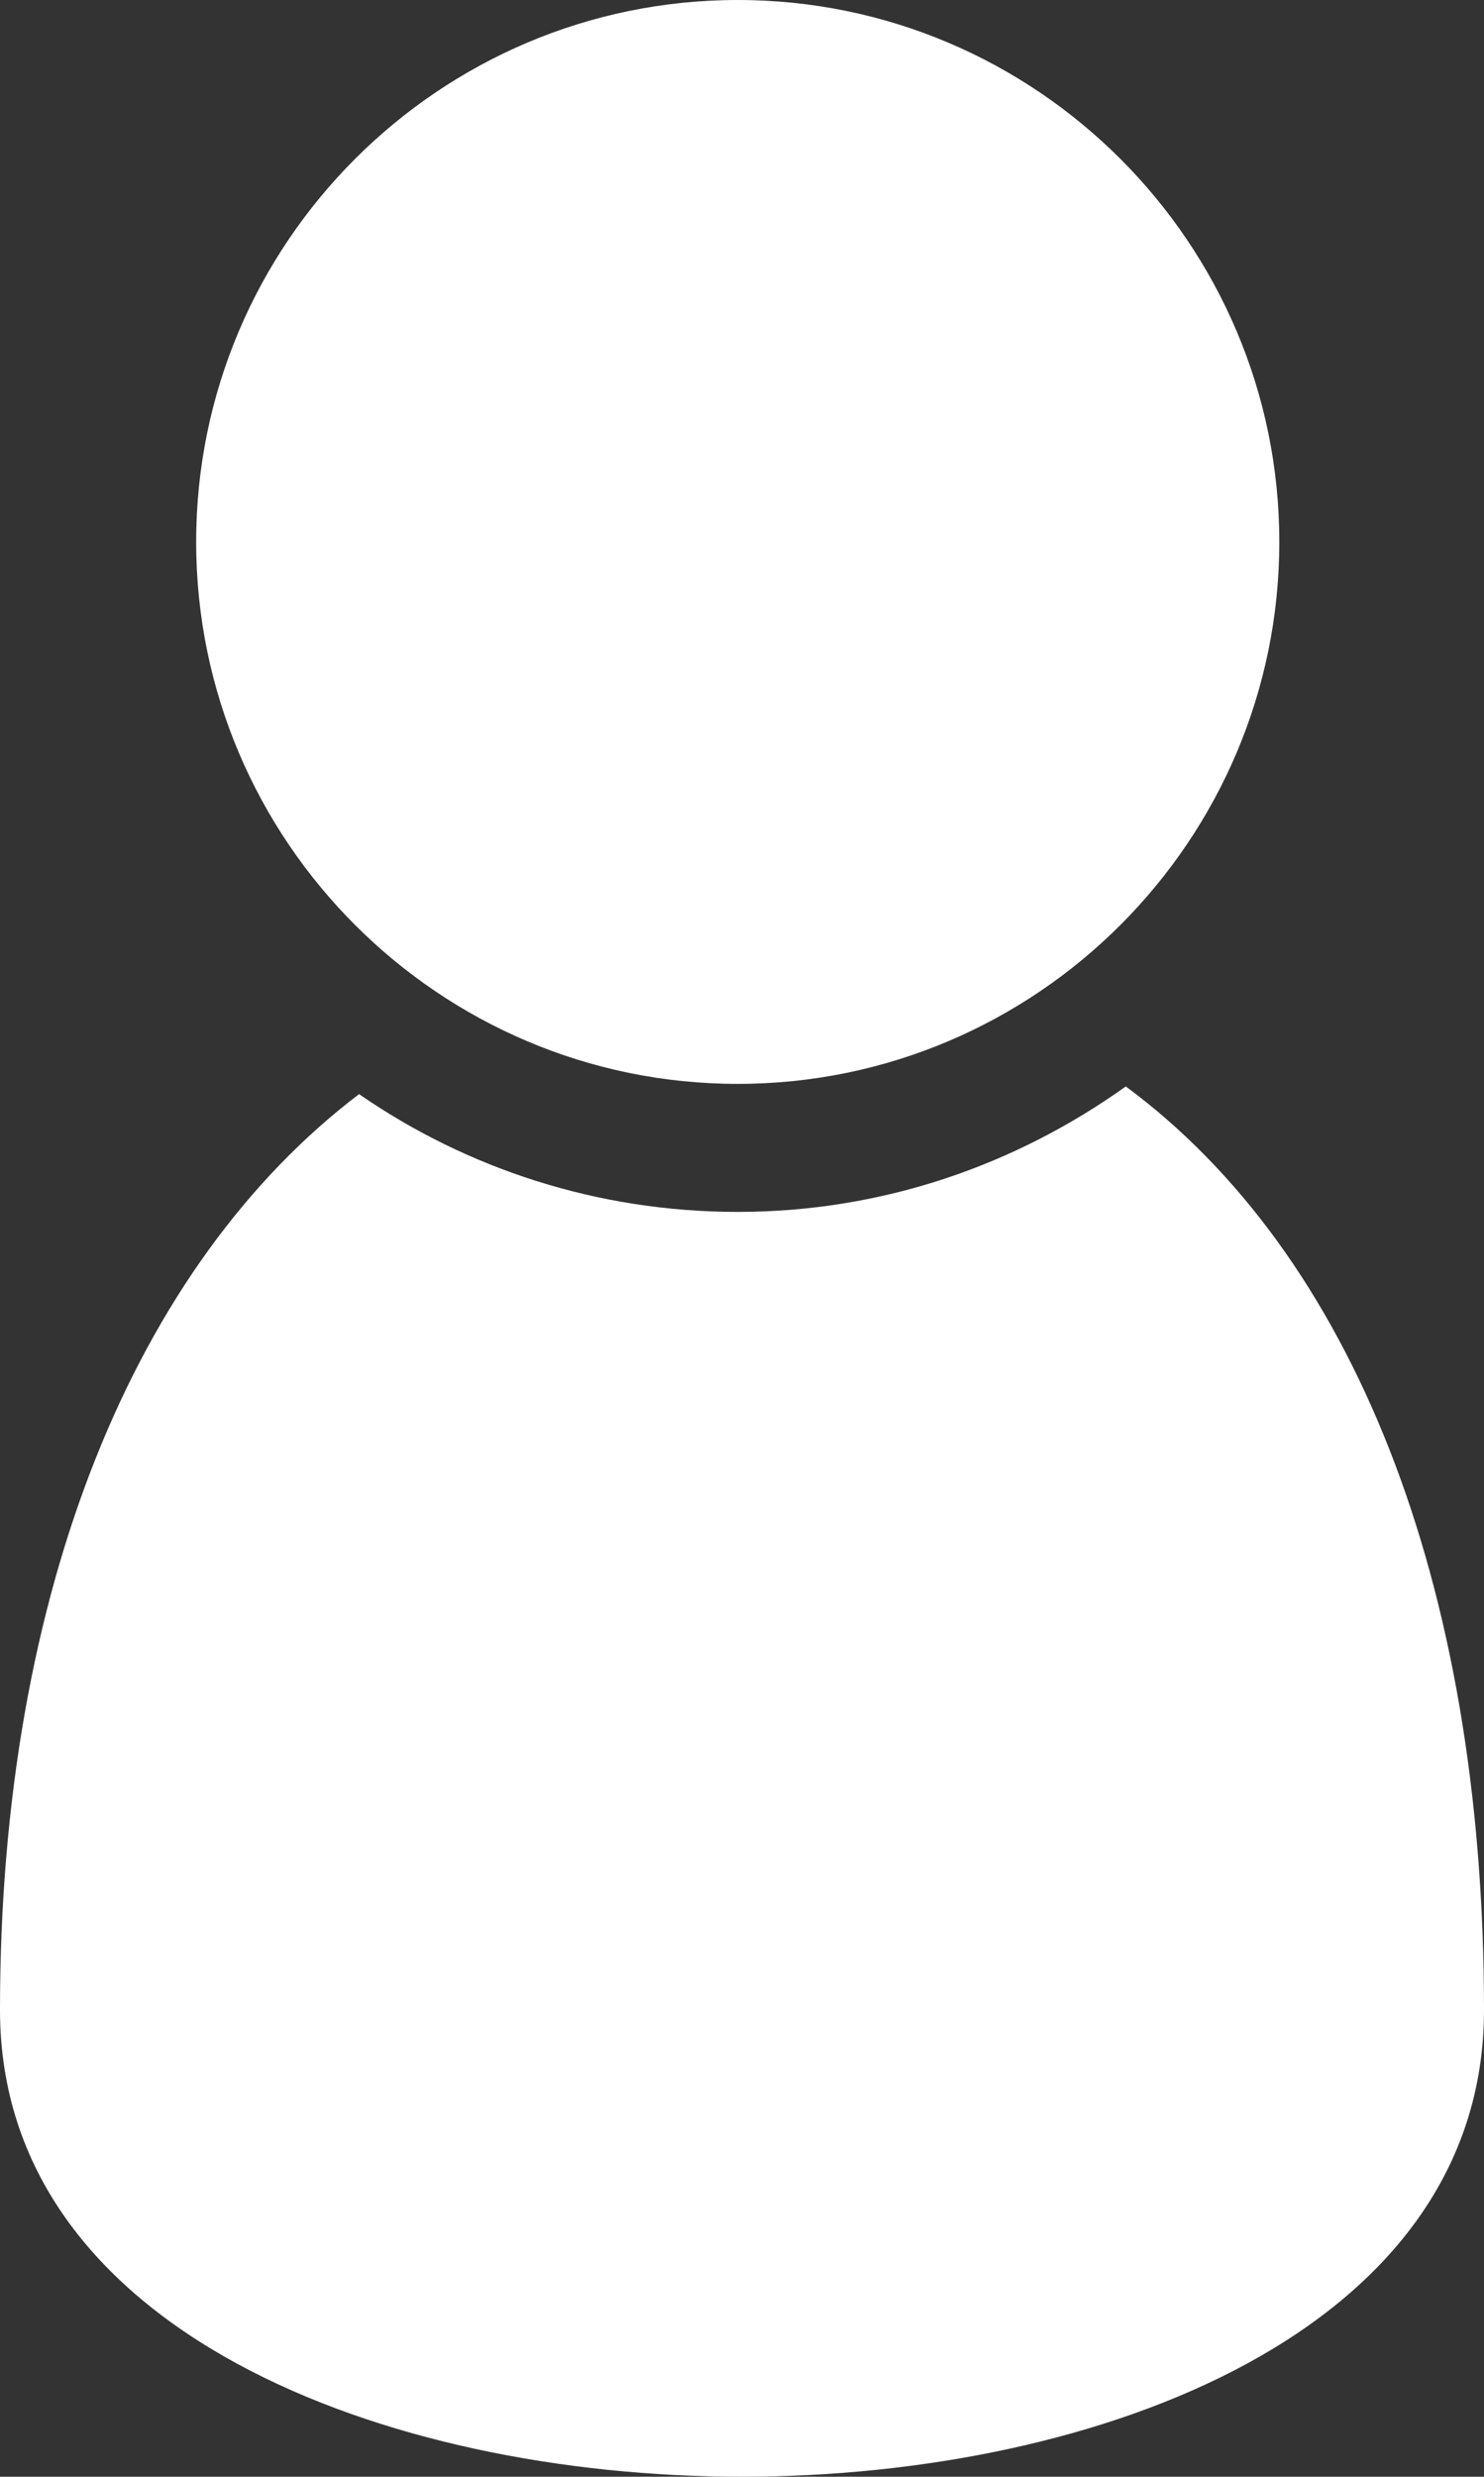
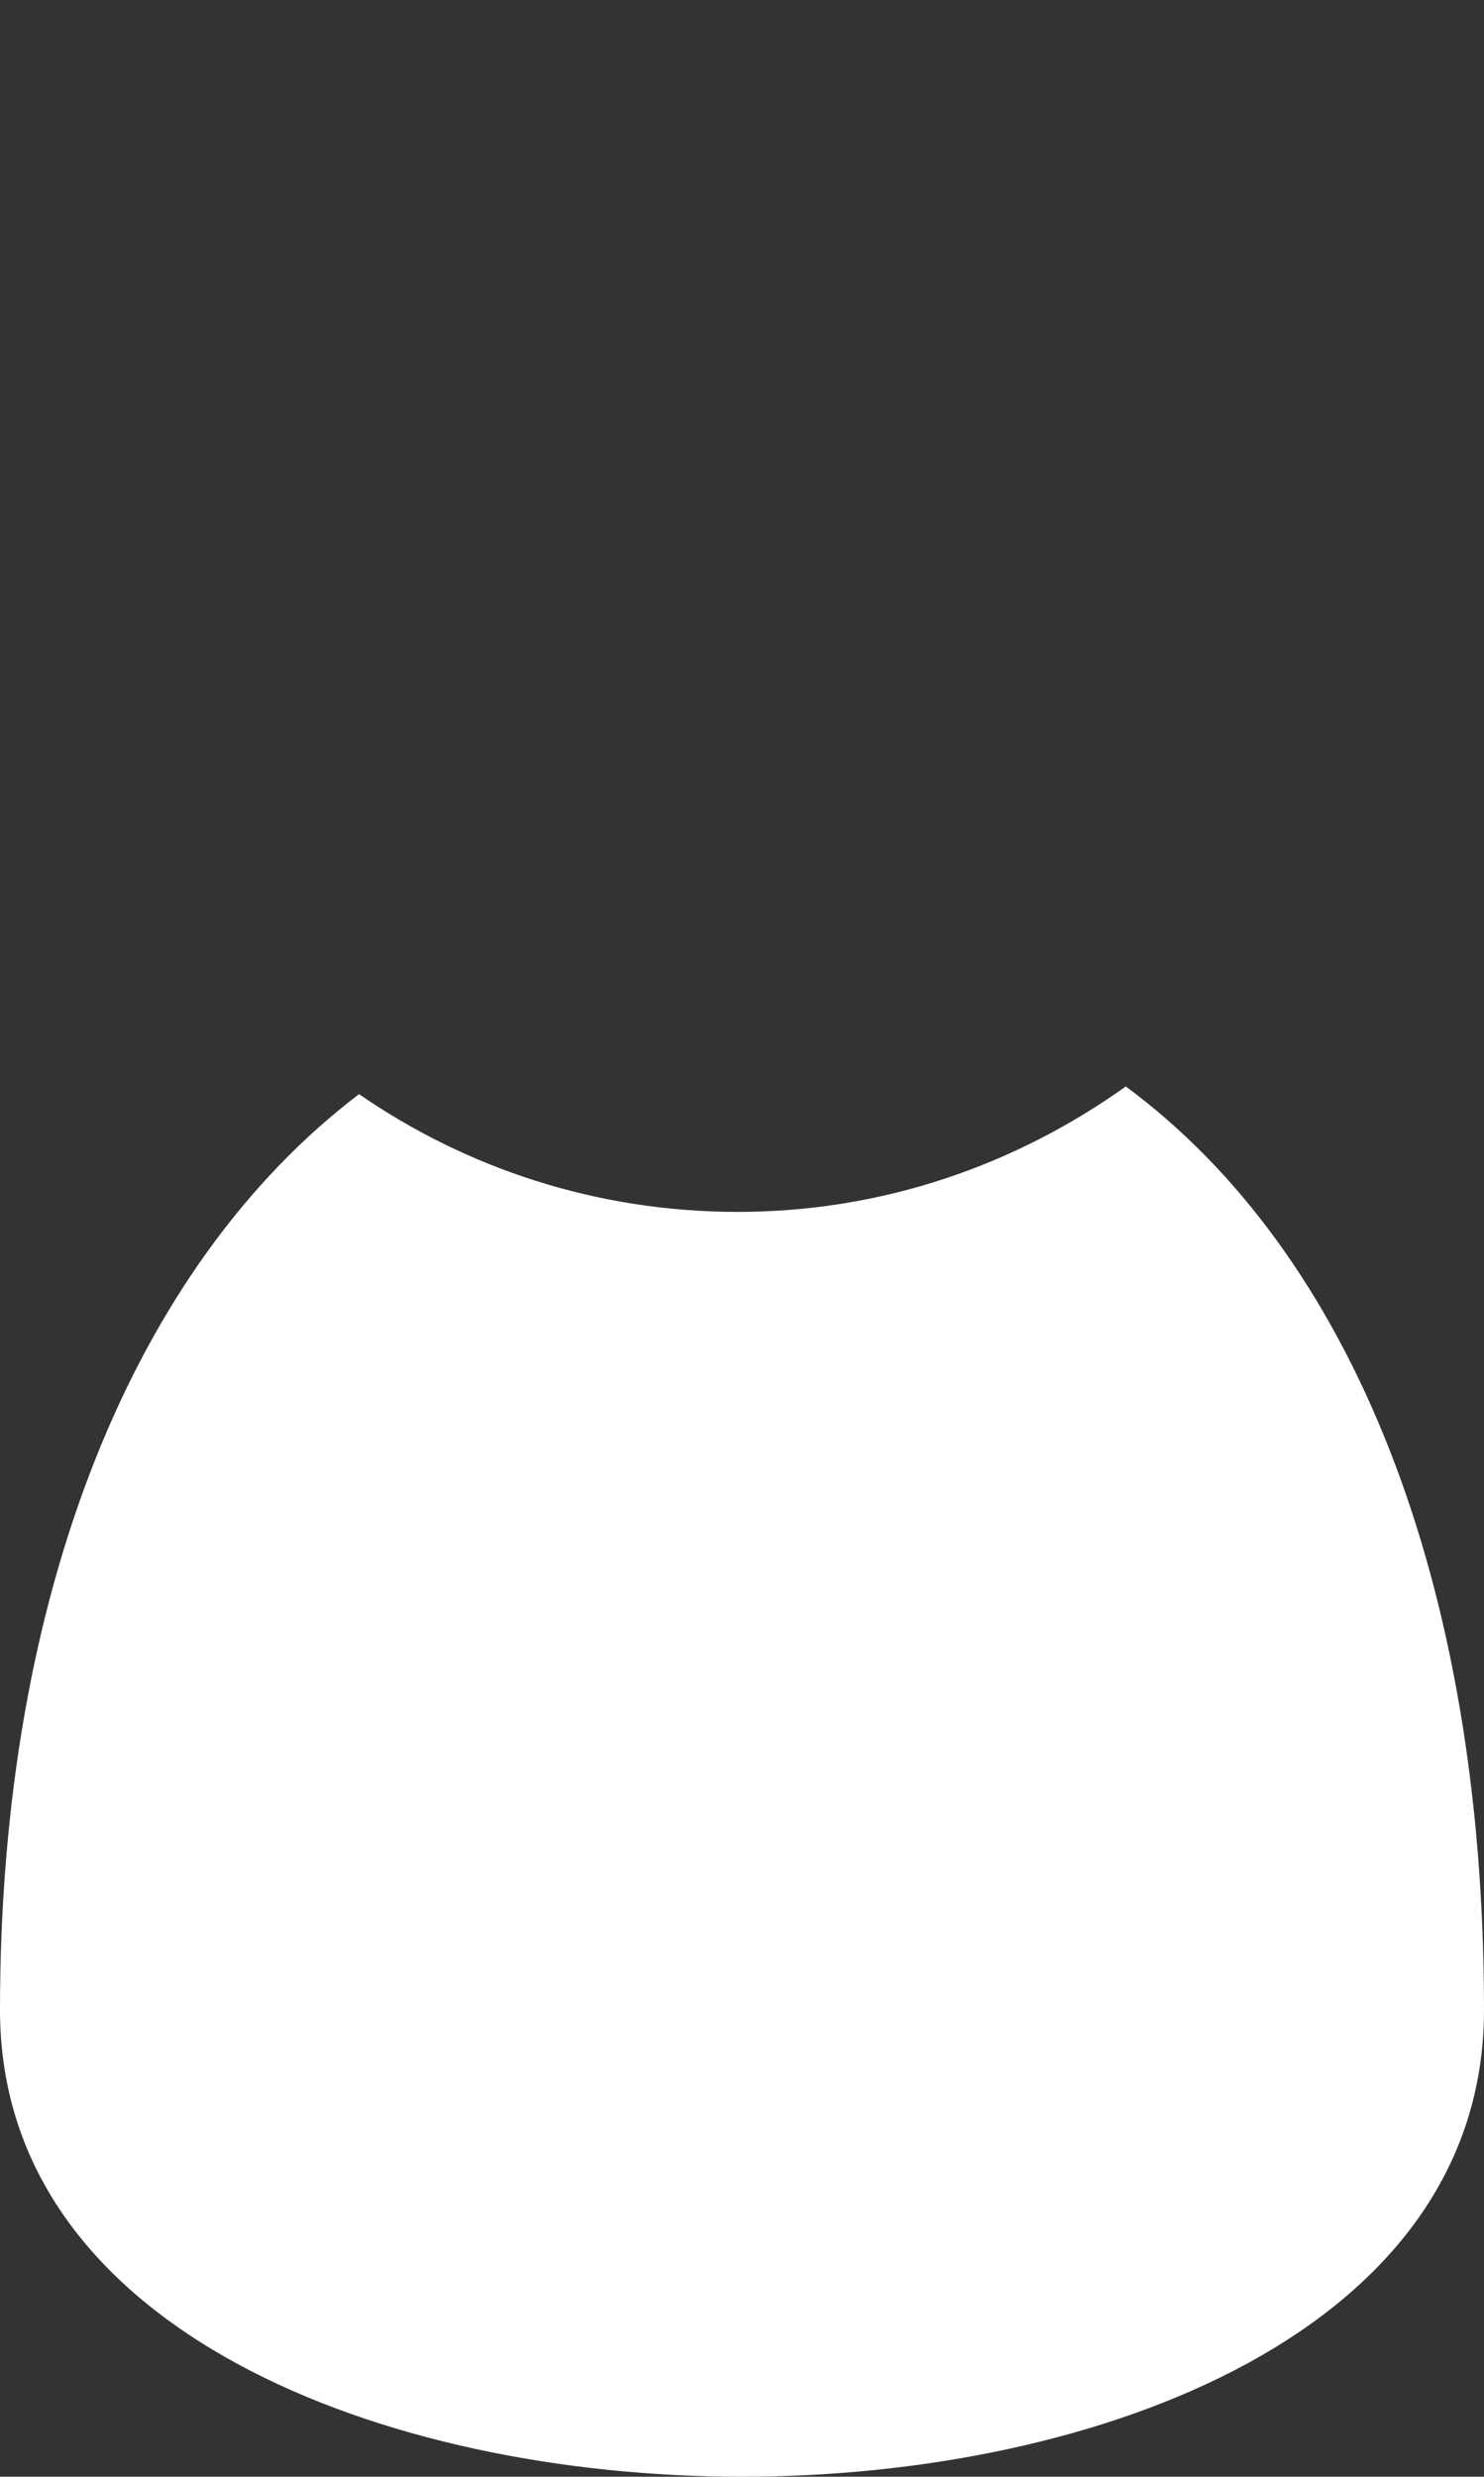
<svg xmlns="http://www.w3.org/2000/svg" version="1.1" id="Layer_1" x="0px" y="0px" viewBox="0 0 17.4 29.02" style="enable-background:new 0 0 17.4 29.02;" xml:space="preserve">
  <rect x="0" y="0" width="17.4" height="29.02" fill="#333333" stroke="none" />
  <style type="text/css">
	.st0{fill:#FFFFFF;}
	.st1{fill-rule:evenodd;clip-rule:evenodd;fill:#FFFFFF;}
</style>
  <g>
-     <path class="st0" d="M8.65,0C5.15,0,2.3,2.85,2.3,6.35c0,3.5,2.85,6.35,6.35,6.35c3.5,0,6.35-2.85,6.35-6.35   C15,2.85,12.15,0,8.65,0z" />
    <g>
      <path class="st1" d="M13.2,12.73c-1.29,0.92-2.85,1.47-4.55,1.47c-1.65,0-3.18-0.51-4.44-1.38C1.59,14.81,0,18.63,0,23.55    c0,3.76,4.51,5.47,8.7,5.47s8.7-1.71,8.7-5.47C17.4,18.51,15.84,14.68,13.2,12.73z" />
    </g>
  </g>
</svg>